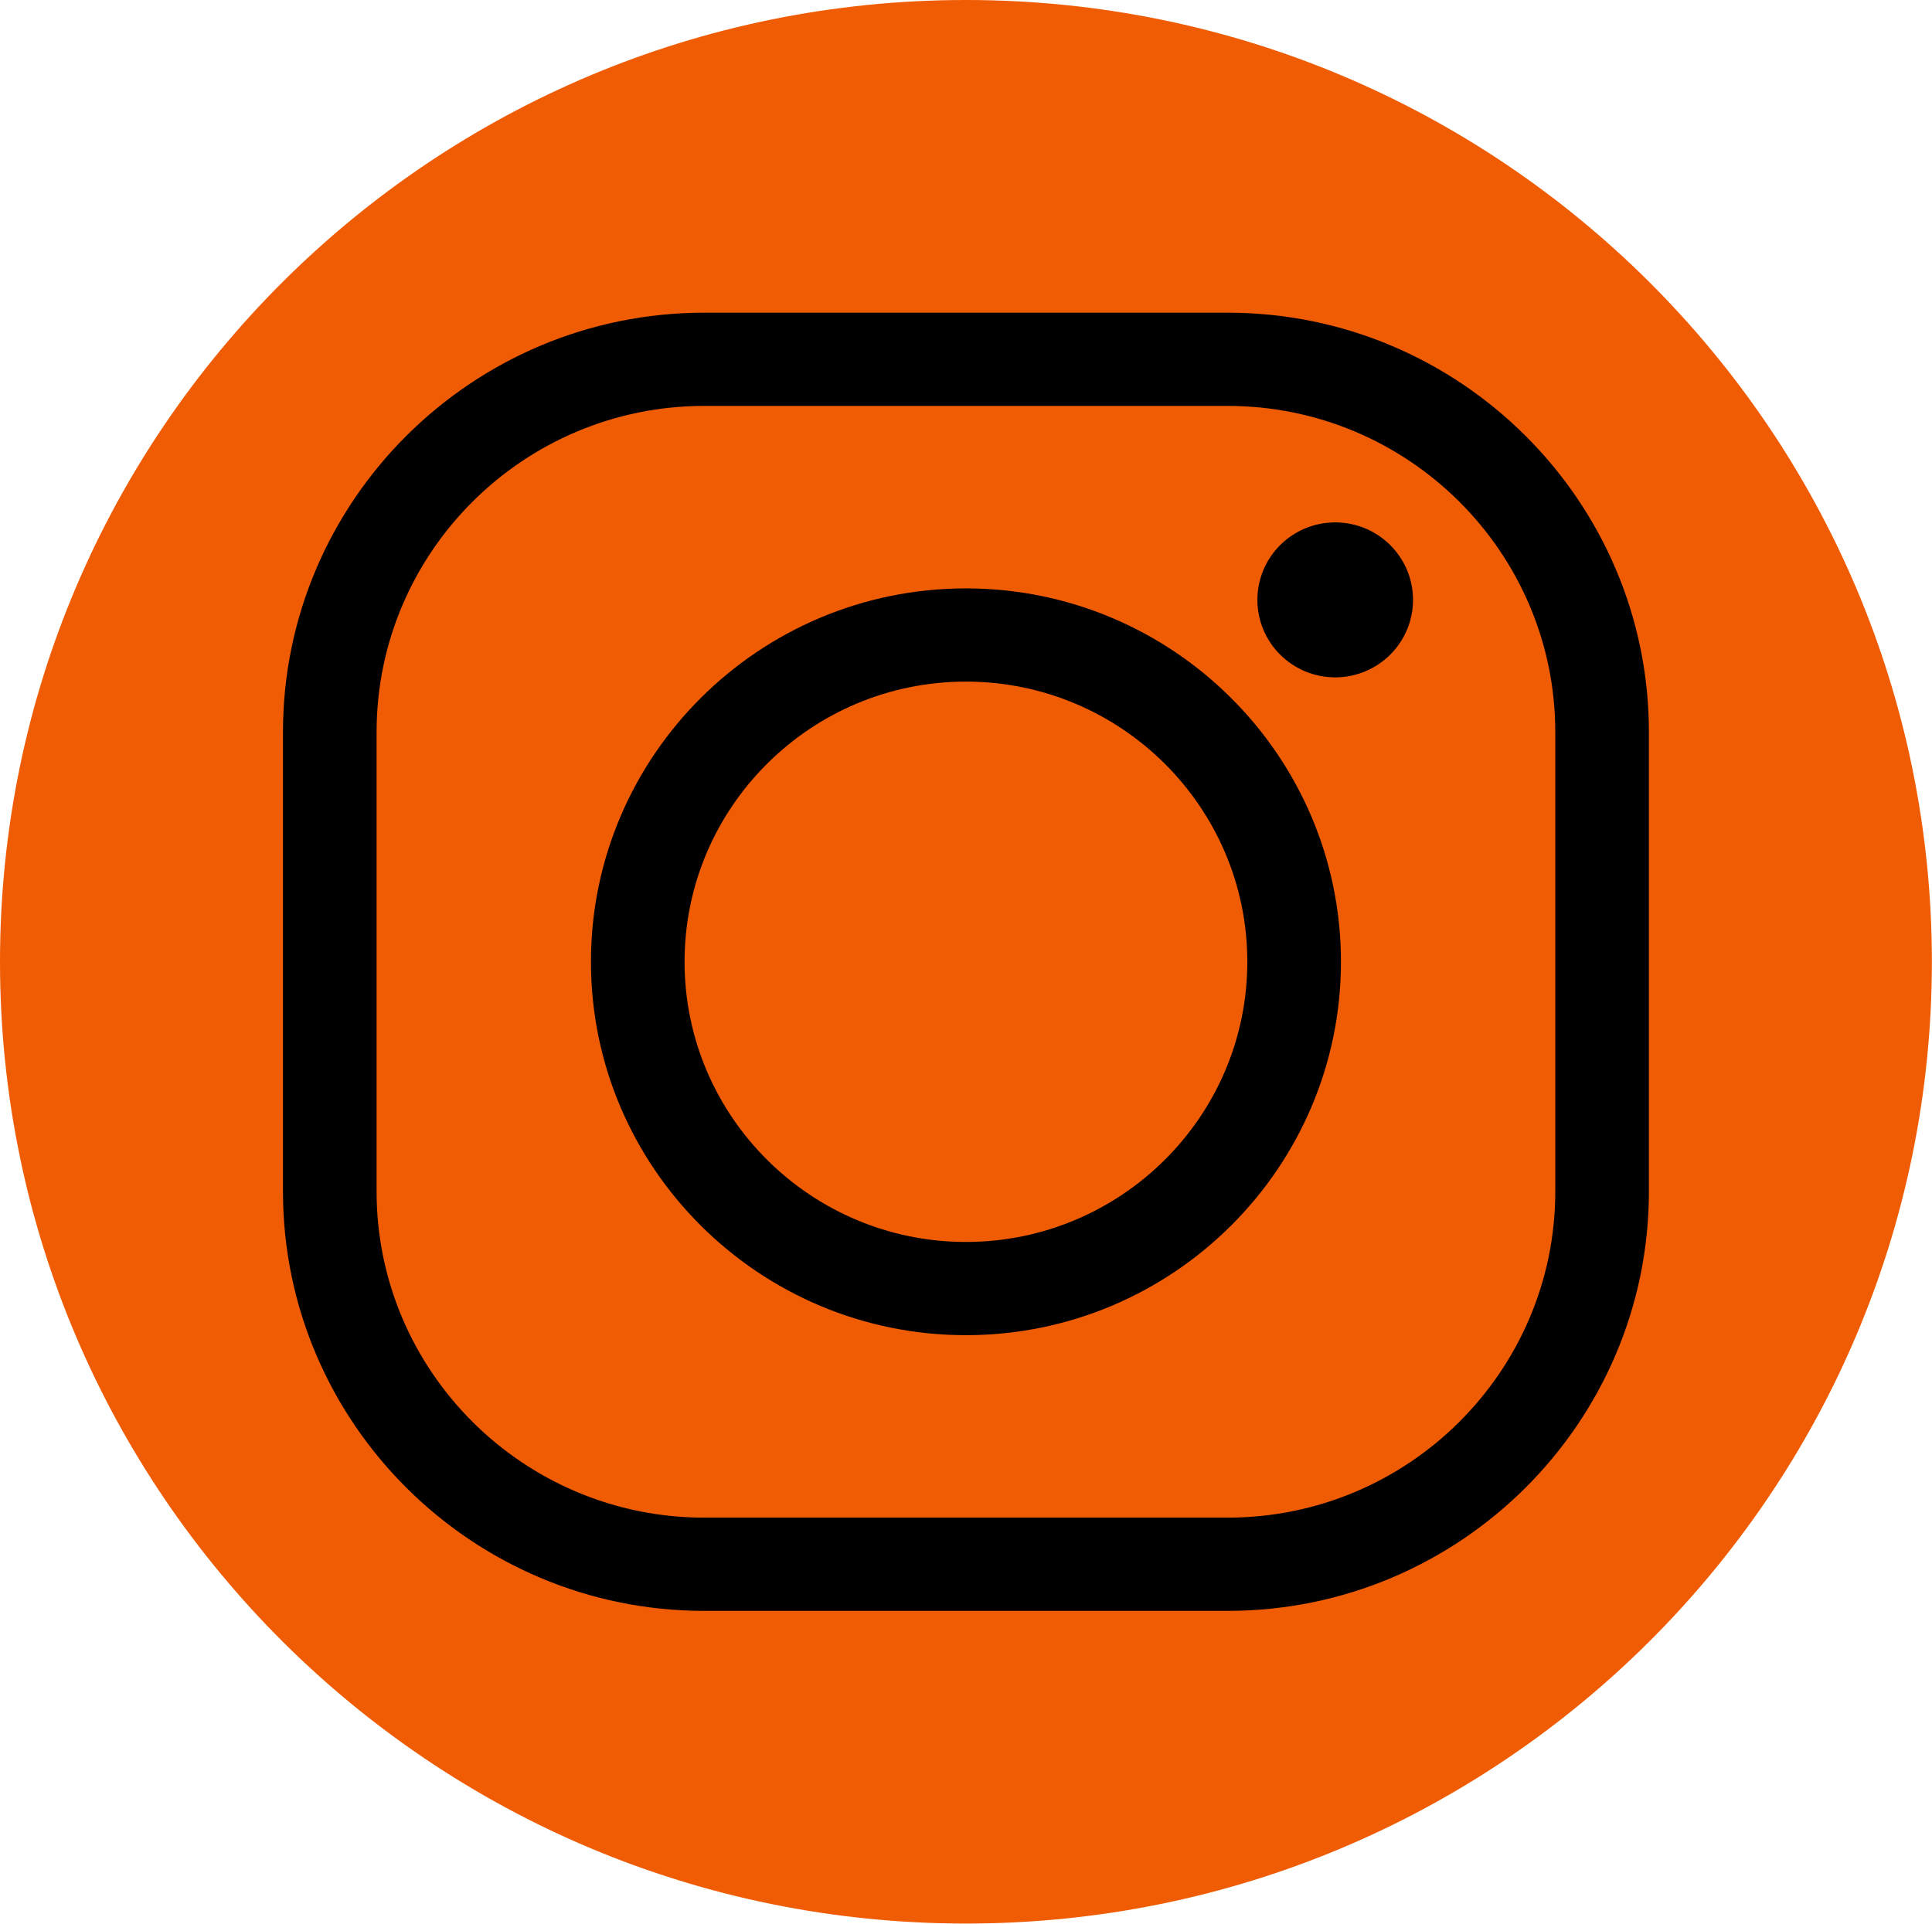
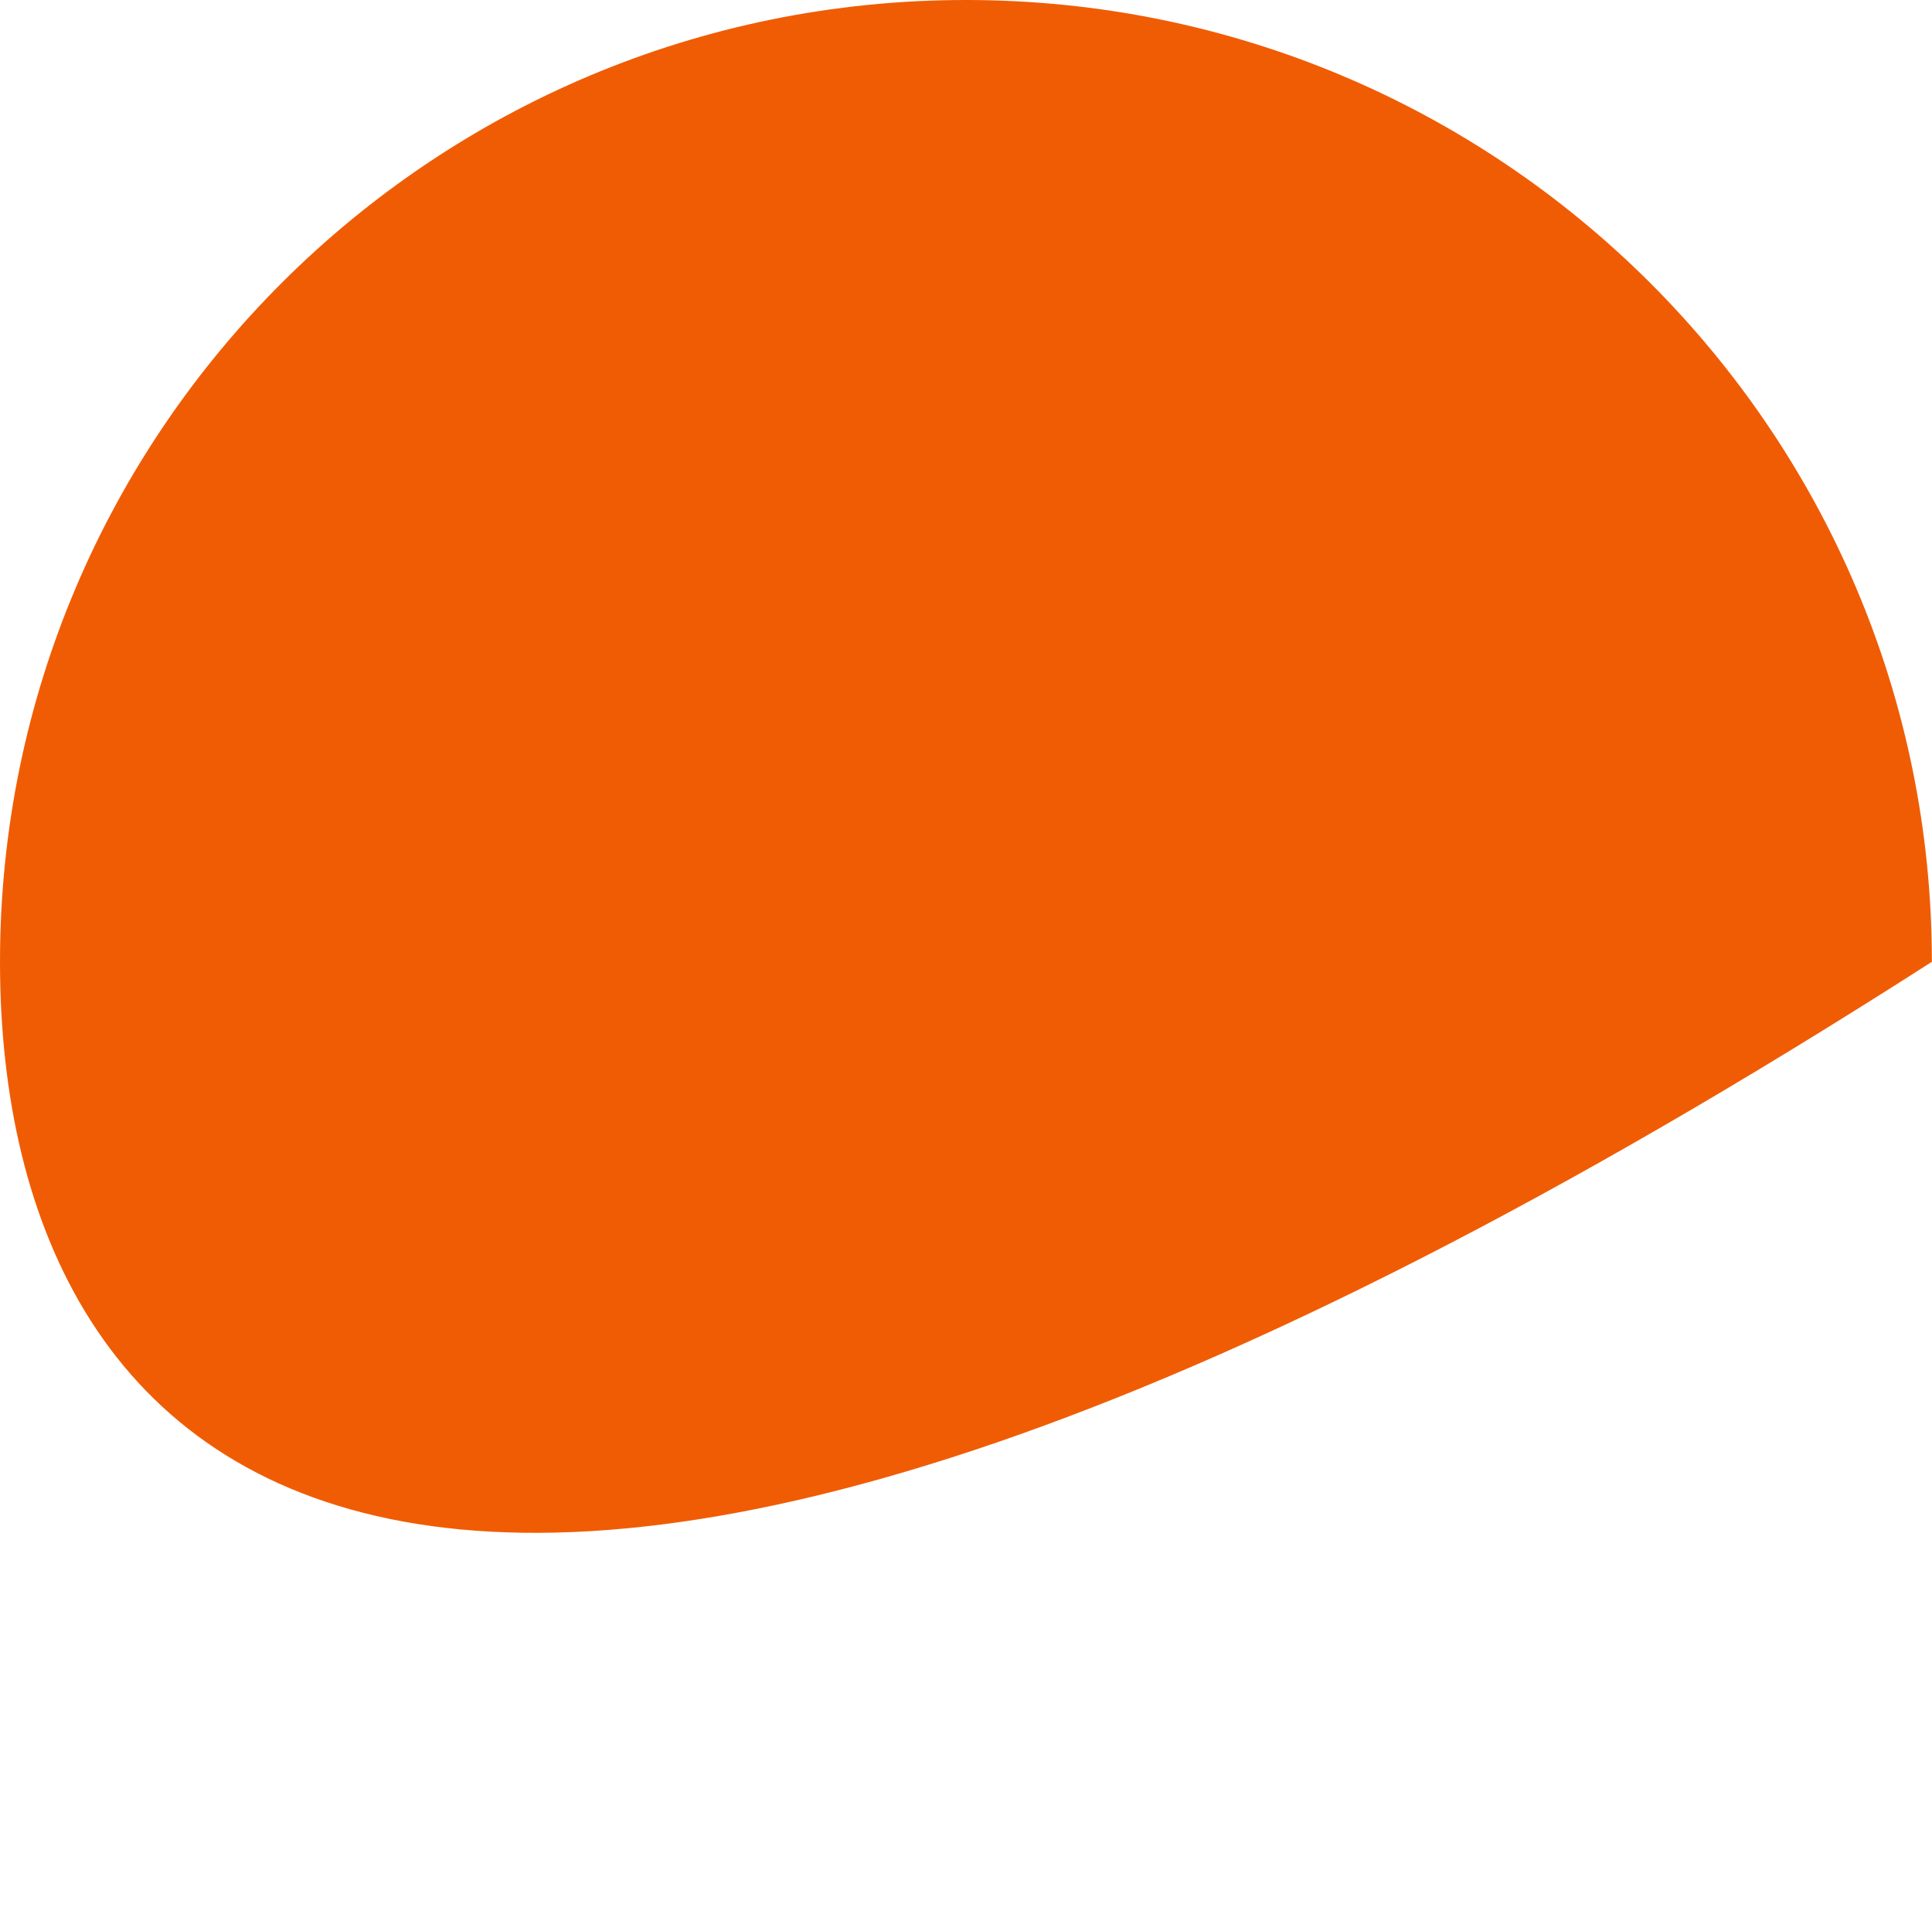
<svg xmlns="http://www.w3.org/2000/svg" width="2024" height="2016" viewBox="0 0 2024 2016" fill="none">
-   <path d="M2023.87 1007.73C2023.87 1564.26 1570.81 2015.44 1011.94 2015.44C453.069 2015.44 0 1564.26 0 1007.73C0 451.173 453.069 0 1011.94 0C1570.81 0 2023.87 451.173 2023.87 1007.73Z" fill="#F05C04" />
-   <path d="M1286.1 1687.82H737.788C494.437 1687.82 296.444 1490.63 296.444 1248.3V767.134C296.444 524.796 494.428 327.619 737.788 327.619H1286.1C1529.44 327.619 1727.43 524.796 1727.43 767.134V1248.3C1727.42 1490.63 1529.44 1687.82 1286.1 1687.82ZM737.779 425.302C548.503 425.302 394.518 578.646 394.518 767.134V1248.3C394.518 1436.79 548.503 1590.13 737.779 1590.13H1286.09C1475.35 1590.13 1629.35 1436.79 1629.35 1248.3V767.134C1629.35 578.646 1475.35 425.302 1286.09 425.302H737.779Z" fill="black" />
-   <path d="M1011.94 1398.95C795.312 1398.95 619.084 1223.44 619.084 1007.73C619.084 791.983 795.303 616.498 1011.94 616.498C1228.56 616.498 1404.8 791.983 1404.8 1007.73C1404.8 1223.43 1228.56 1398.95 1011.94 1398.95ZM1011.94 714.163C849.387 714.163 717.167 845.851 717.167 1007.73C717.167 1169.59 849.396 1301.27 1011.94 1301.27C1174.48 1301.27 1306.71 1169.59 1306.71 1007.73C1306.71 845.851 1174.48 714.163 1011.94 714.163Z" fill="black" />
-   <path d="M1480.3 628.541C1480.3 673.352 1443.81 709.697 1398.78 709.697C1353.75 709.697 1317.27 673.343 1317.27 628.541C1317.27 583.686 1353.76 547.35 1398.78 547.35C1443.81 547.359 1480.3 583.686 1480.3 628.541Z" fill="black" />
+   <path d="M2023.87 1007.73C453.069 2015.44 0 1564.26 0 1007.73C0 451.173 453.069 0 1011.94 0C1570.81 0 2023.87 451.173 2023.87 1007.73Z" fill="#F05C04" />
</svg>